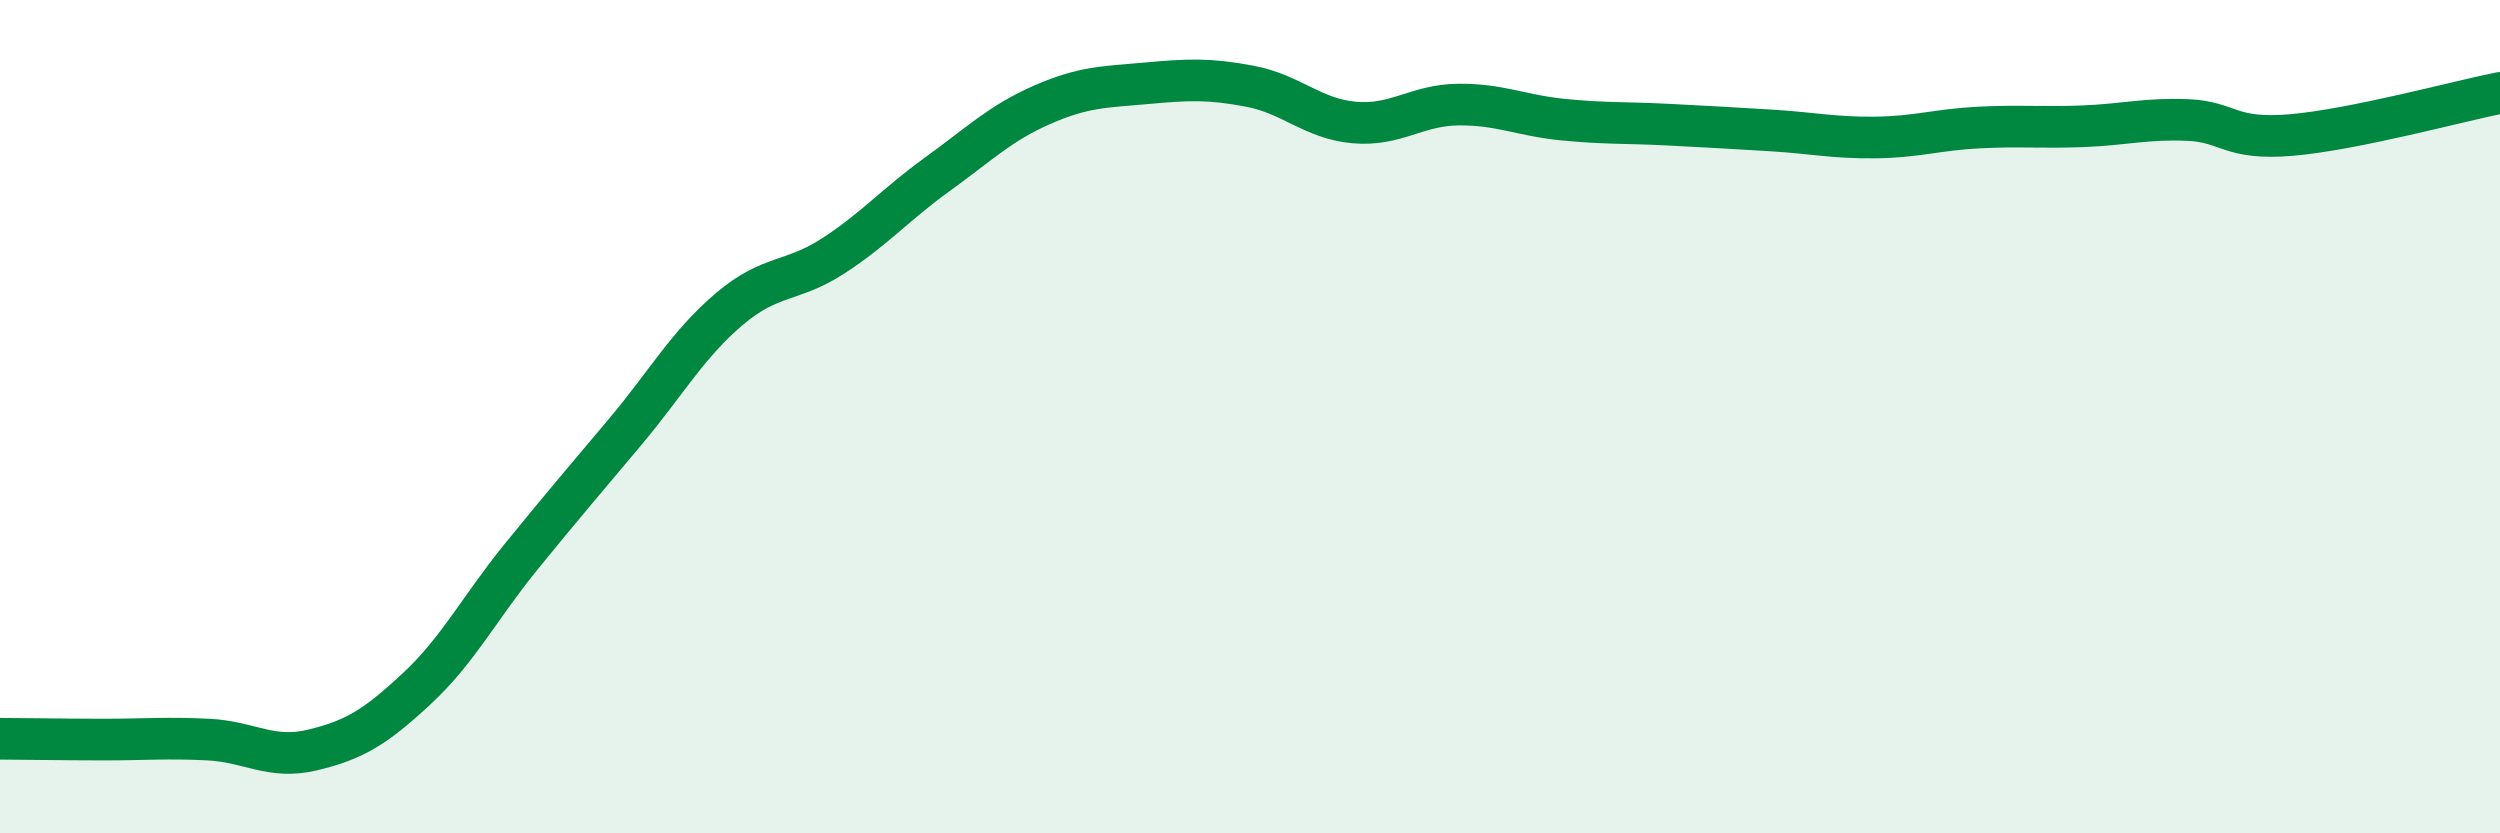
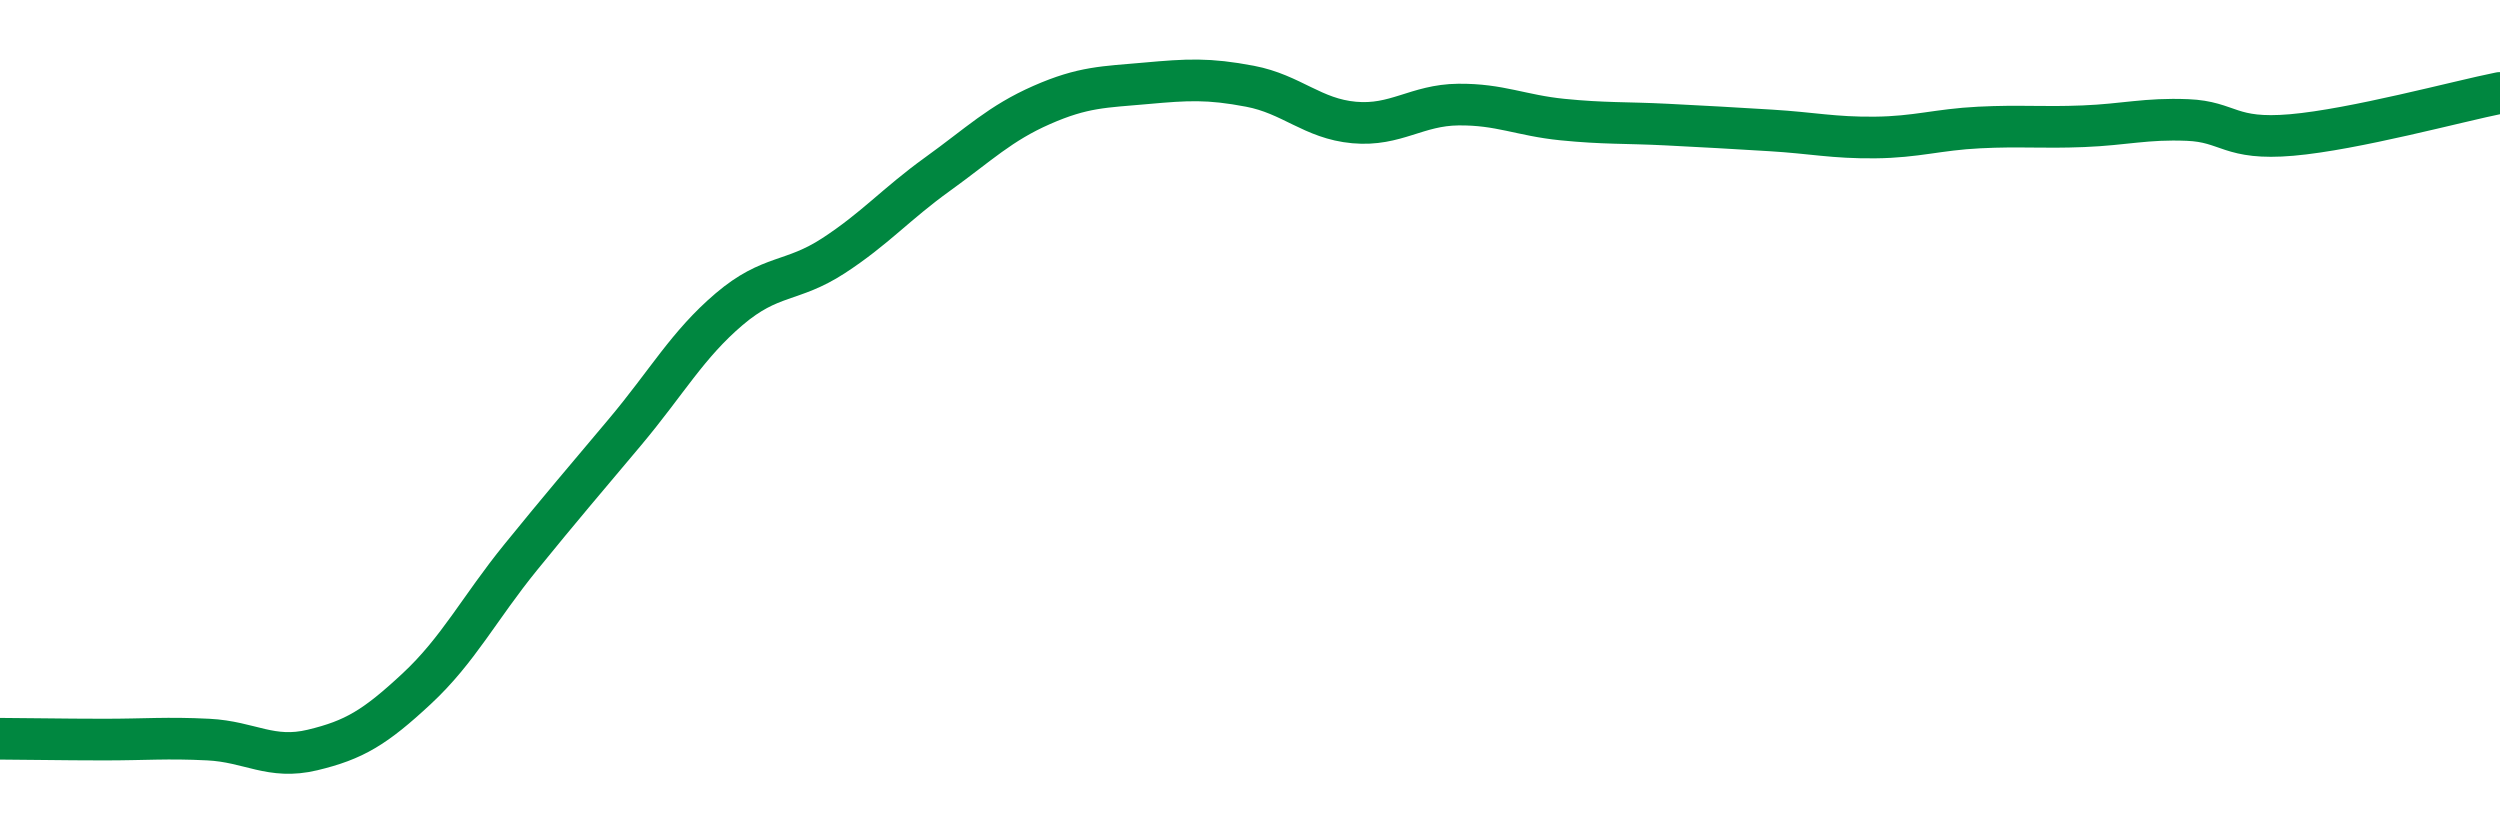
<svg xmlns="http://www.w3.org/2000/svg" width="60" height="20" viewBox="0 0 60 20">
-   <path d="M 0,17.73 C 0.5,17.73 1.5,17.75 2.5,17.75 C 3.5,17.75 4,17.7 5,17.75 C 6,17.8 6.5,18.24 7.5,18 C 8.5,17.76 9,17.46 10,16.53 C 11,15.6 11.5,14.6 12.5,13.37 C 13.5,12.14 14,11.56 15,10.37 C 16,9.18 16.5,8.27 17.5,7.42 C 18.5,6.57 19,6.79 20,6.14 C 21,5.49 21.5,4.9 22.5,4.18 C 23.5,3.46 24,2.96 25,2.52 C 26,2.08 26.5,2.09 27.5,2 C 28.5,1.91 29,1.88 30,2.07 C 31,2.26 31.5,2.85 32.5,2.94 C 33.5,3.03 34,2.52 35,2.51 C 36,2.5 36.5,2.77 37.5,2.87 C 38.5,2.97 39,2.94 40,2.99 C 41,3.04 41.5,3.07 42.5,3.13 C 43.5,3.19 44,3.31 45,3.3 C 46,3.29 46.5,3.11 47.5,3.06 C 48.5,3.01 49,3.07 50,3.03 C 51,2.99 51.5,2.84 52.5,2.88 C 53.5,2.92 53.5,3.37 55,3.24 C 56.5,3.11 59,2.43 60,2.23L60 20L0 20Z" fill="#008740" opacity="0.1" stroke-linecap="round" stroke-linejoin="round" />
  <path d="M 0,17.73 C 0.5,17.73 1.5,17.75 2.5,17.75 C 3.5,17.75 4,17.7 5,17.75 C 6,17.8 6.5,18.24 7.5,18 C 8.5,17.76 9,17.46 10,16.53 C 11,15.6 11.5,14.6 12.5,13.37 C 13.5,12.14 14,11.56 15,10.37 C 16,9.18 16.5,8.27 17.5,7.42 C 18.5,6.57 19,6.79 20,6.14 C 21,5.49 21.5,4.9 22.5,4.18 C 23.5,3.46 24,2.96 25,2.52 C 26,2.08 26.5,2.09 27.5,2 C 28.5,1.91 29,1.88 30,2.07 C 31,2.26 31.5,2.85 32.5,2.94 C 33.5,3.03 34,2.52 35,2.51 C 36,2.5 36.5,2.77 37.5,2.87 C 38.5,2.97 39,2.94 40,2.99 C 41,3.04 41.5,3.07 42.5,3.13 C 43.5,3.19 44,3.31 45,3.3 C 46,3.29 46.5,3.11 47.5,3.06 C 48.5,3.01 49,3.07 50,3.03 C 51,2.99 51.5,2.84 52.5,2.88 C 53.5,2.92 53.5,3.37 55,3.24 C 56.5,3.11 59,2.43 60,2.23" stroke="#008740" stroke-width="1" fill="none" stroke-linecap="round" stroke-linejoin="round" />
</svg>